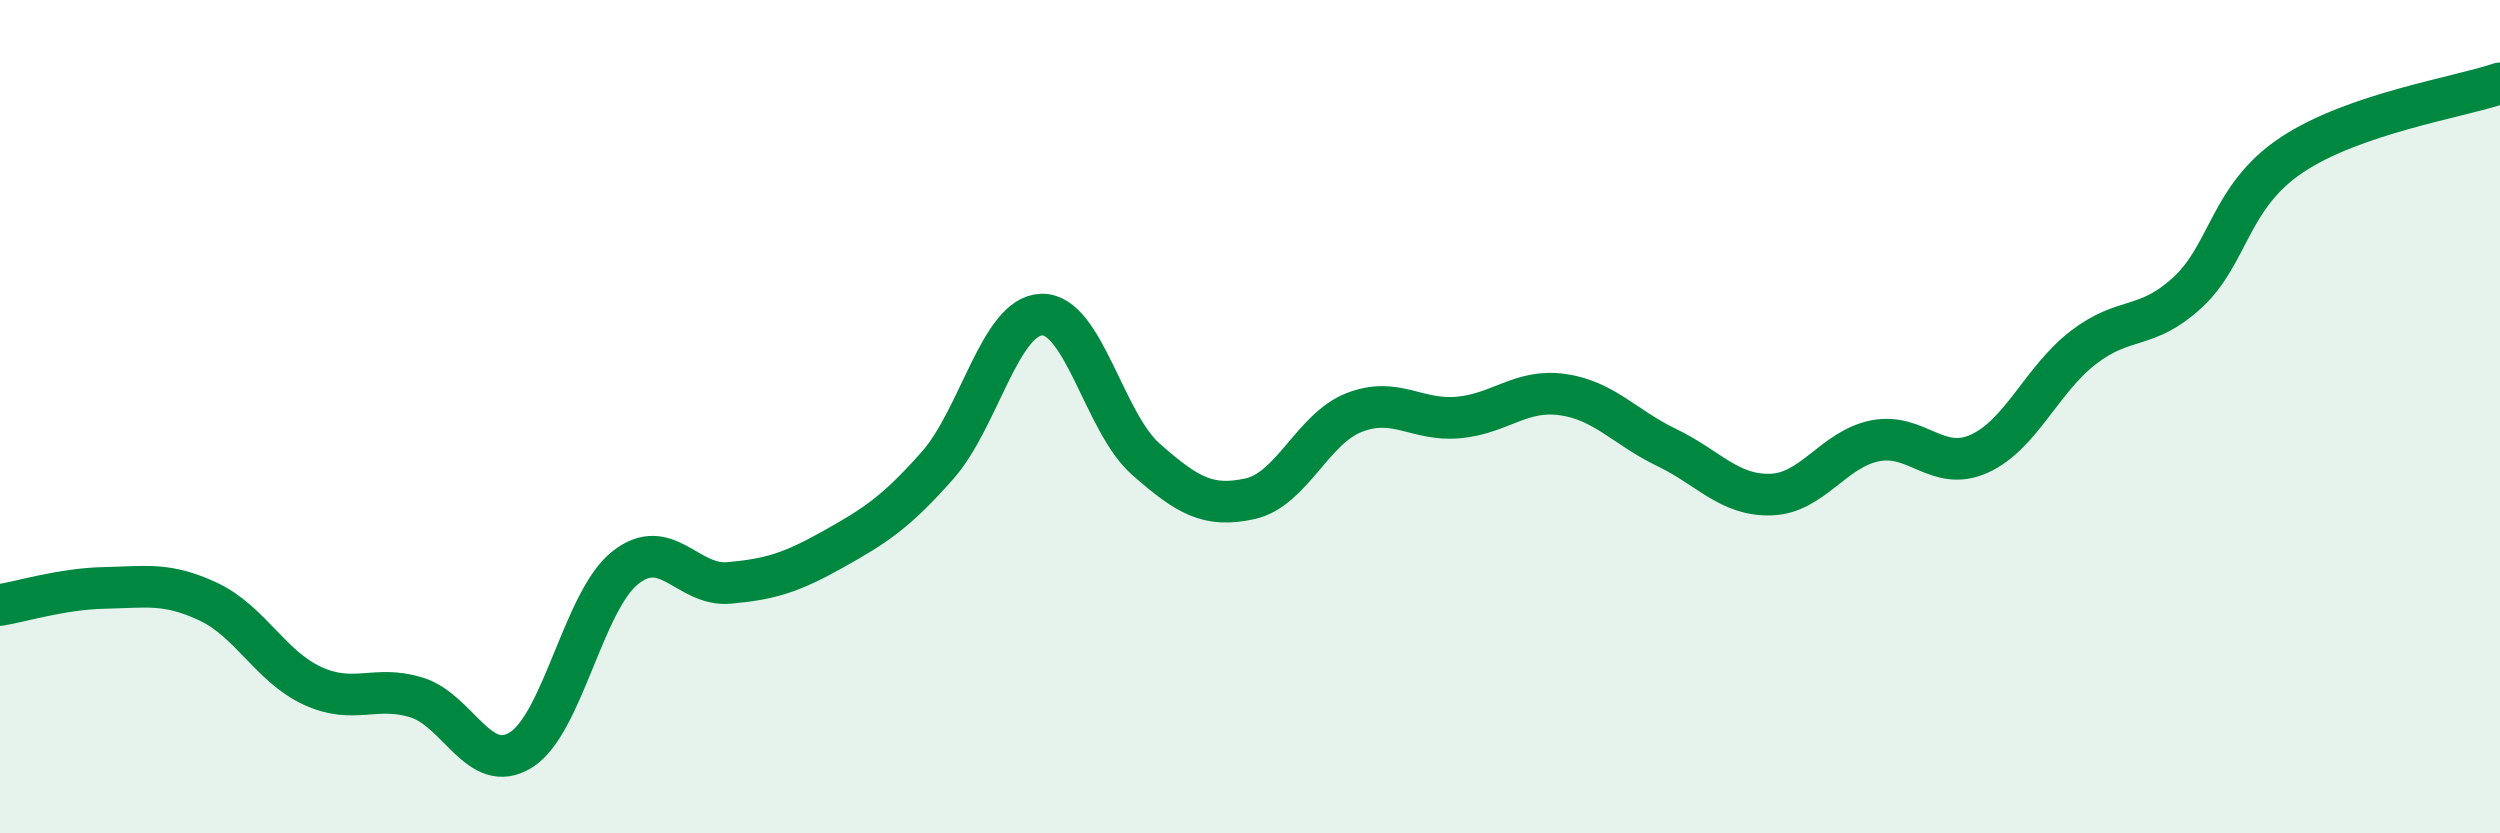
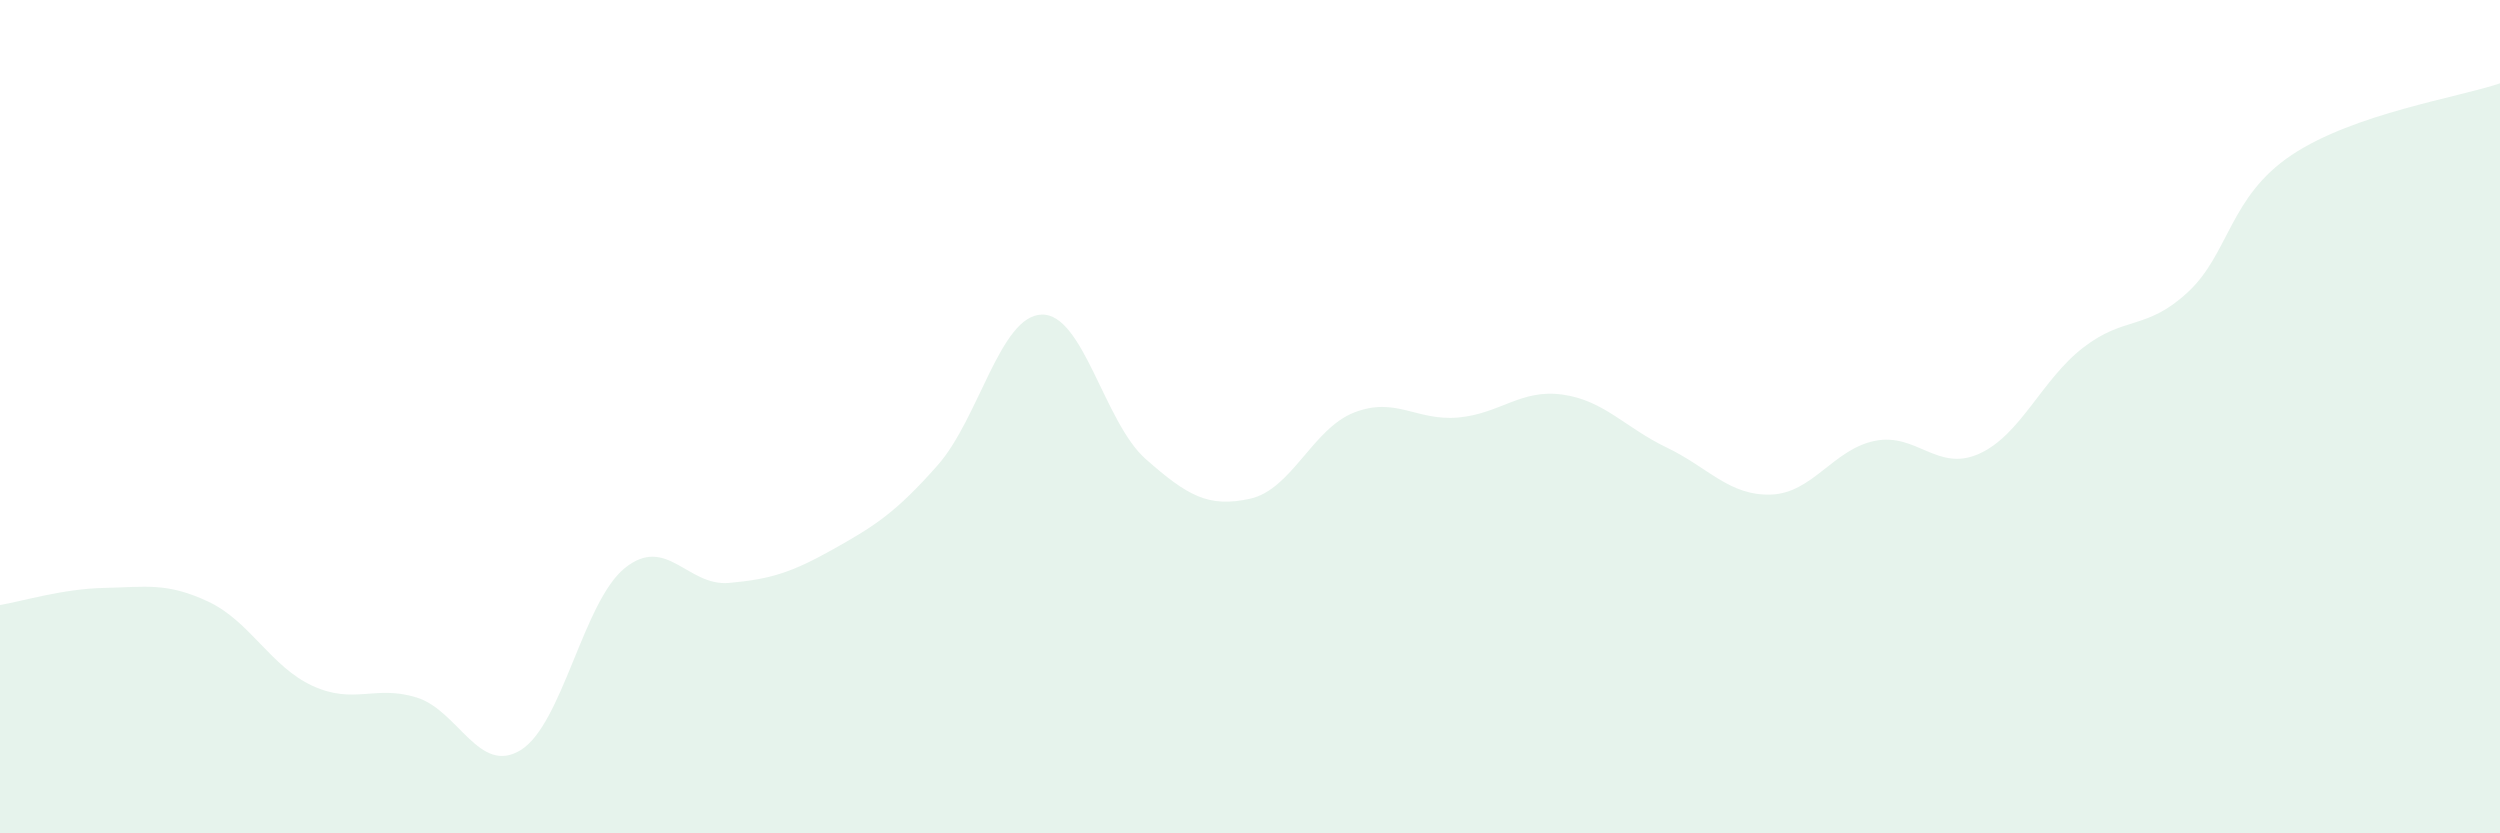
<svg xmlns="http://www.w3.org/2000/svg" width="60" height="20" viewBox="0 0 60 20">
  <path d="M 0,14.52 C 0.5,14.44 1.5,14.13 2.5,14.11 C 3.5,14.09 4,13.97 5,14.44 C 6,14.91 6.5,16 7.5,16.46 C 8.5,16.92 9,16.43 10,16.74 C 11,17.05 11.5,18.62 12.5,18 C 13.5,17.38 14,14.43 15,13.63 C 16,12.83 16.5,14.08 17.5,13.99 C 18.5,13.9 19,13.74 20,13.18 C 21,12.62 21.5,12.3 22.5,11.17 C 23.5,10.04 24,7.58 25,7.55 C 26,7.52 26.5,10.14 27.5,11.02 C 28.5,11.9 29,12.19 30,11.97 C 31,11.75 31.5,10.29 32.5,9.9 C 33.5,9.51 34,10.11 35,10.02 C 36,9.93 36.5,9.33 37.5,9.47 C 38.5,9.61 39,10.26 40,10.74 C 41,11.22 41.5,11.9 42.5,11.87 C 43.5,11.84 44,10.78 45,10.58 C 46,10.38 46.5,11.34 47.5,10.89 C 48.5,10.44 49,9.11 50,8.34 C 51,7.57 51.5,7.94 52.5,7.02 C 53.5,6.1 53.5,4.72 55,3.72 C 56.5,2.72 59,2.34 60,2L60 20L0 20Z" fill="#008740" opacity="0.1" stroke-linecap="round" stroke-linejoin="round" />
-   <path d="M 0,14.52 C 0.5,14.44 1.5,14.13 2.5,14.11 C 3.5,14.09 4,13.97 5,14.44 C 6,14.91 6.5,16 7.5,16.46 C 8.5,16.92 9,16.43 10,16.74 C 11,17.05 11.5,18.62 12.5,18 C 13.5,17.38 14,14.43 15,13.63 C 16,12.83 16.5,14.08 17.5,13.99 C 18.5,13.9 19,13.74 20,13.18 C 21,12.62 21.5,12.3 22.5,11.17 C 23.5,10.04 24,7.58 25,7.55 C 26,7.52 26.5,10.14 27.5,11.02 C 28.5,11.9 29,12.19 30,11.97 C 31,11.75 31.5,10.29 32.5,9.9 C 33.5,9.51 34,10.11 35,10.02 C 36,9.93 36.5,9.33 37.5,9.47 C 38.5,9.61 39,10.26 40,10.74 C 41,11.22 41.5,11.9 42.5,11.87 C 43.5,11.84 44,10.78 45,10.58 C 46,10.38 46.5,11.34 47.5,10.89 C 48.5,10.44 49,9.11 50,8.34 C 51,7.57 51.5,7.94 52.5,7.02 C 53.5,6.1 53.5,4.72 55,3.72 C 56.5,2.72 59,2.34 60,2" stroke="#008740" stroke-width="1" fill="none" stroke-linecap="round" stroke-linejoin="round" />
</svg>